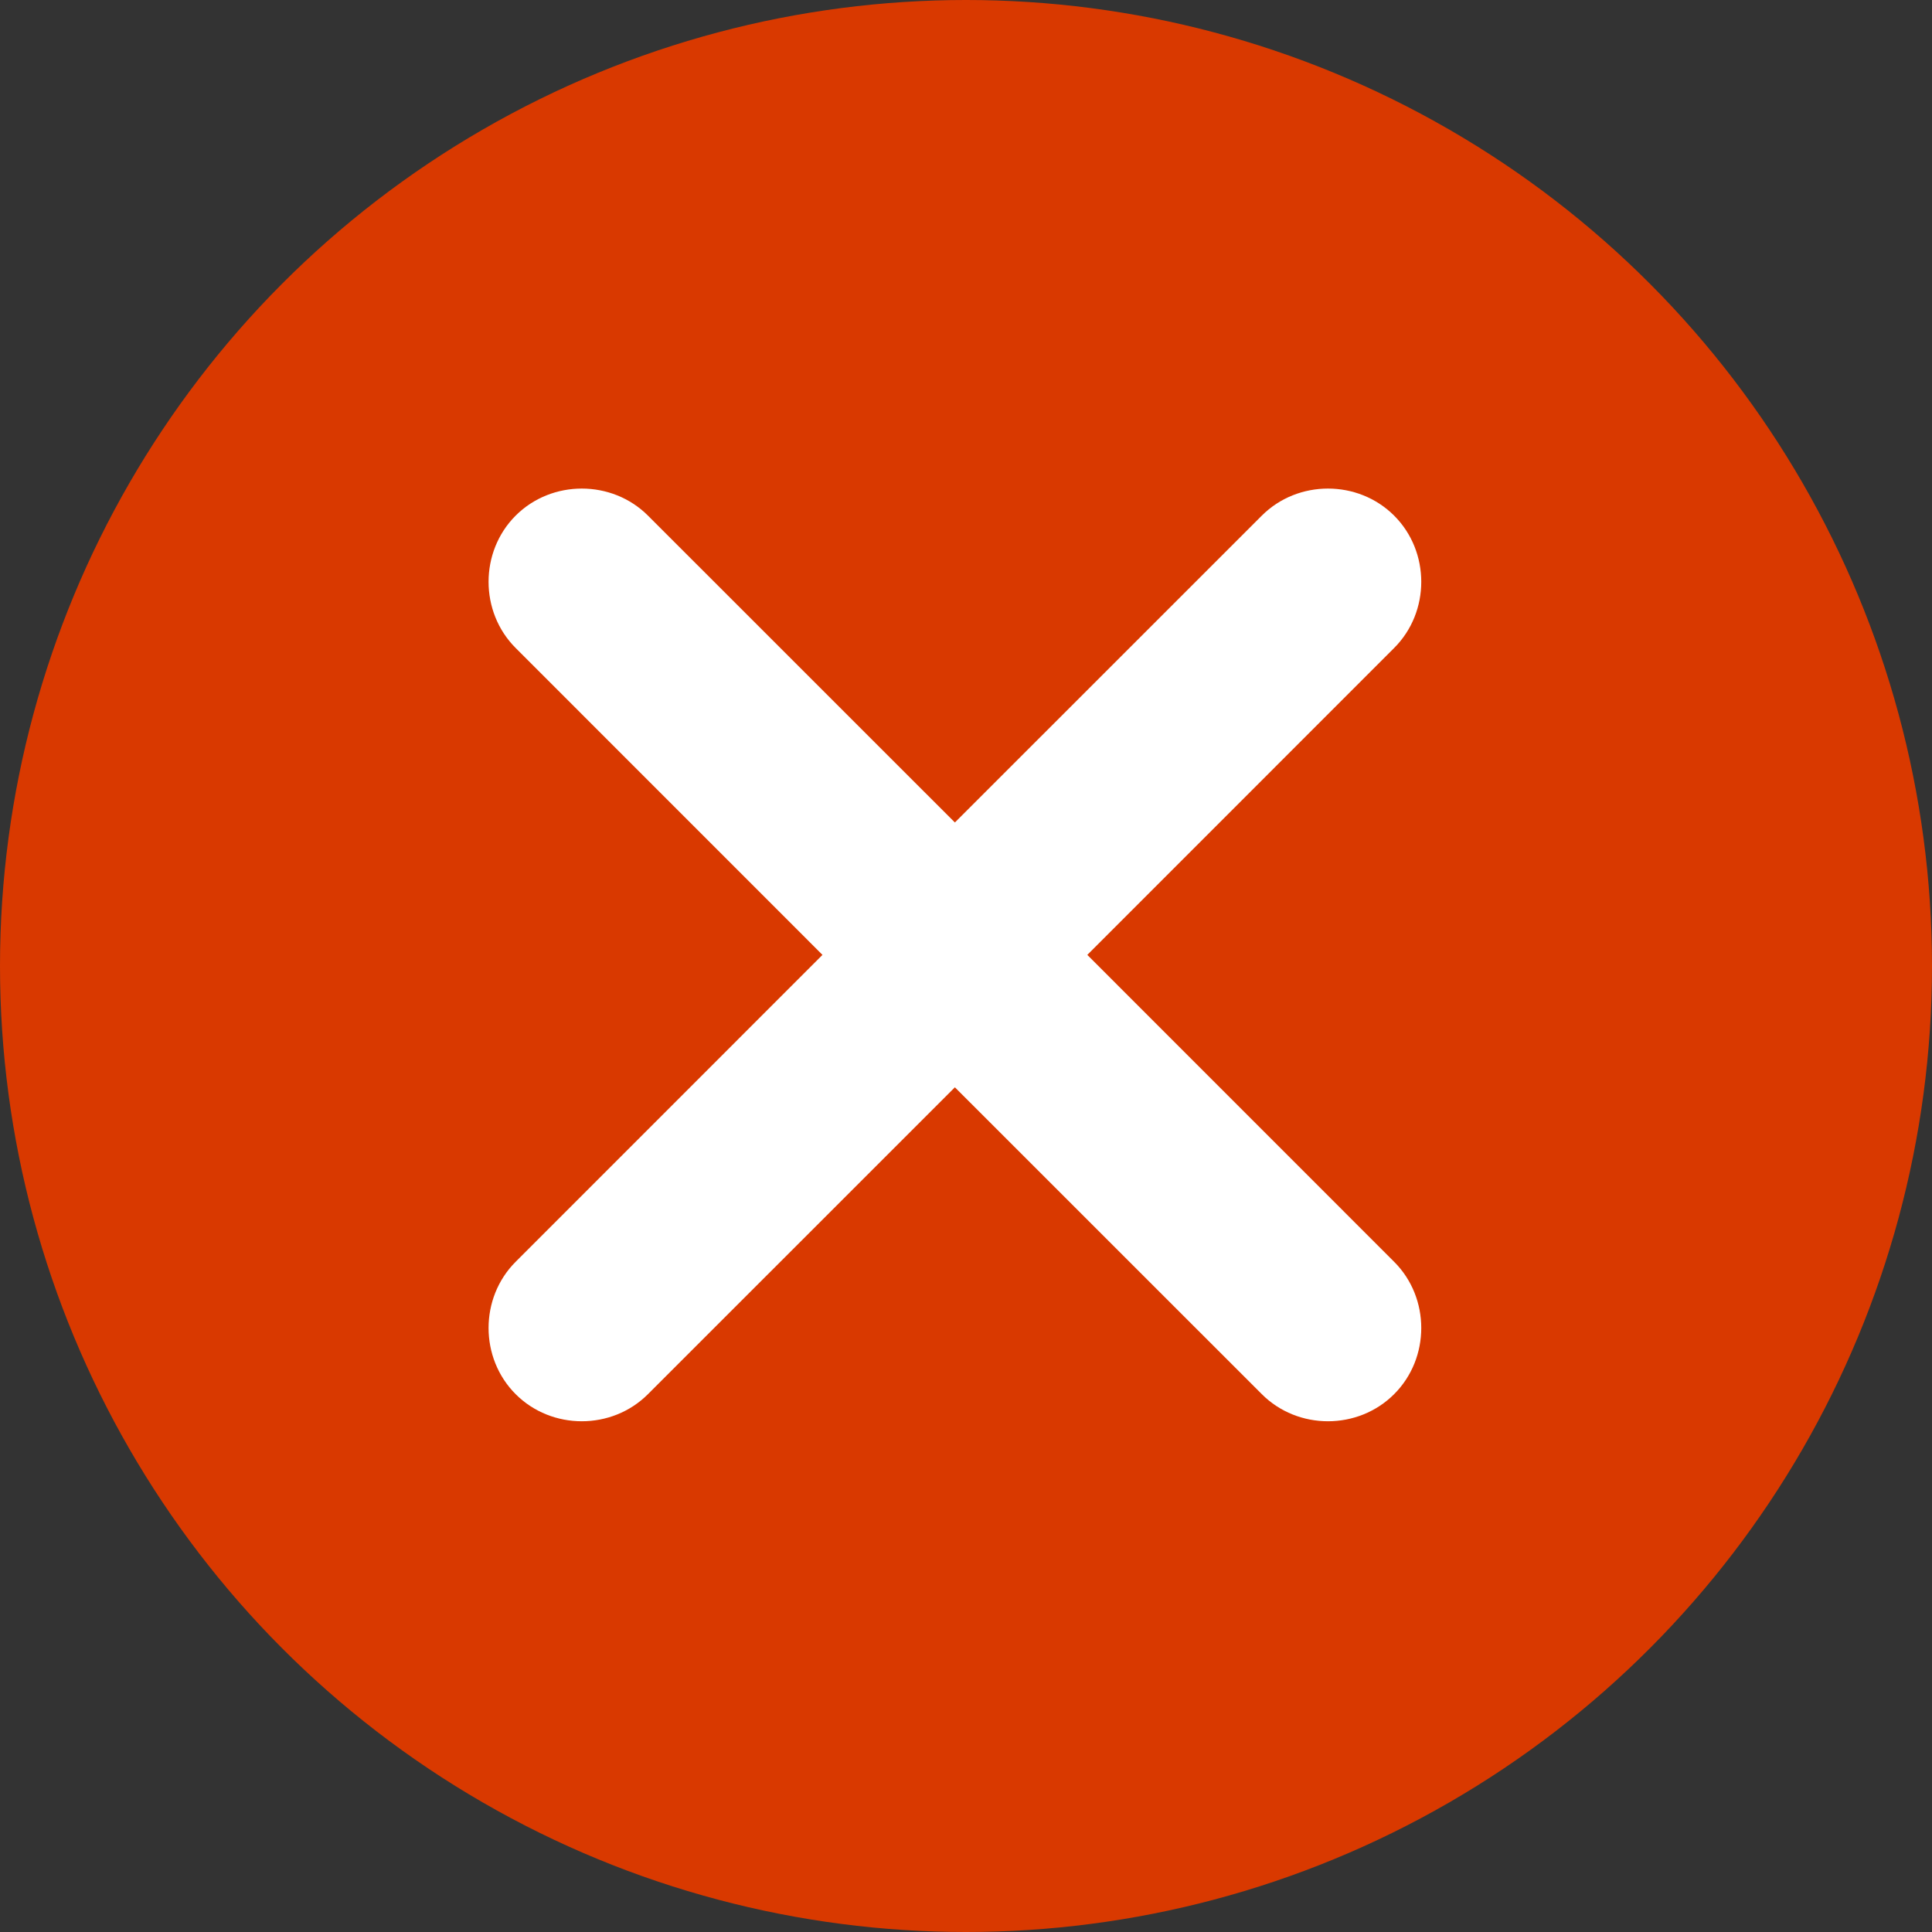
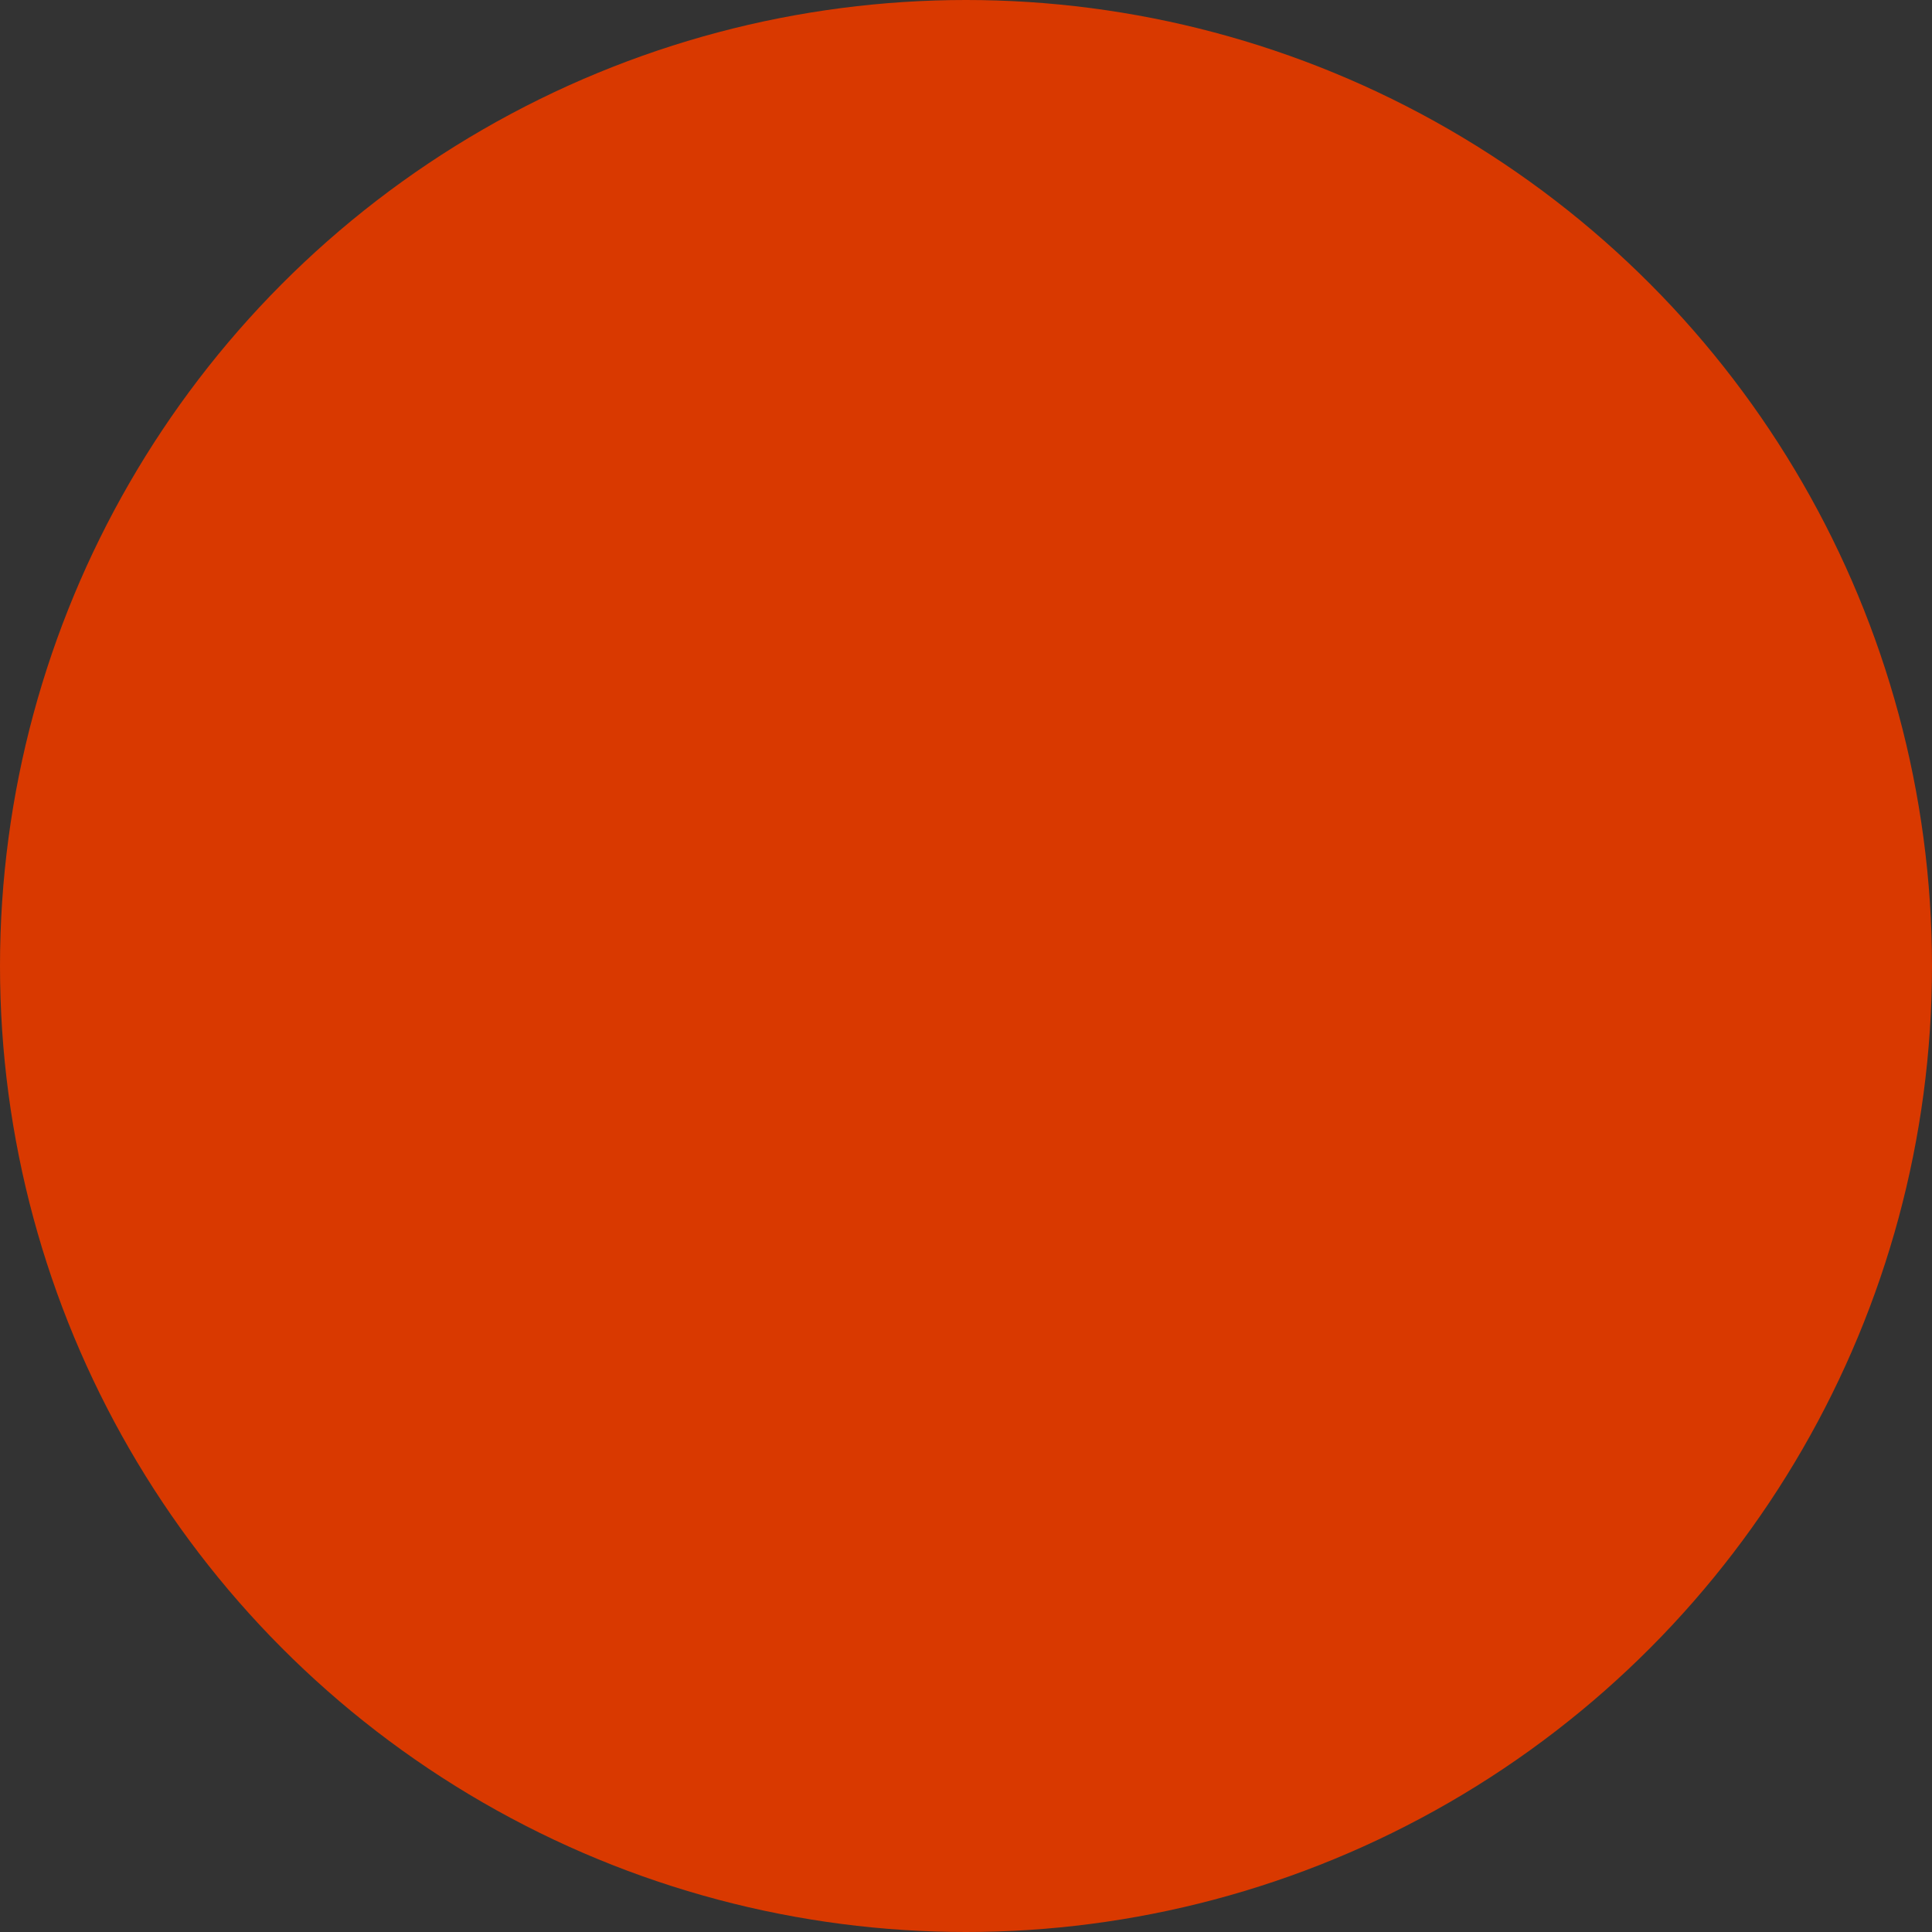
<svg xmlns="http://www.w3.org/2000/svg" width="28px" height="28px" viewBox="0 0 28 28" version="1.1">
  <rect x="0" y="0" width="28" height="28" fill="#333333" stroke="none" />
  <title>6322C1D3-B48B-4A93-960F-74D75AF6E627icon-</title>
  <g id="Page-1" stroke="none" stroke-width="1" fill="none" fill-rule="evenodd">
    <g id="pack-luggage" transform="translate(-754, -875)" fill-rule="nonzero">
      <g id="Group-4" transform="translate(-78, 840)">
        <g id="x" transform="translate(832, 35)">
          <circle id="Oval" fill="#D93900" cx="14" cy="14" r="14" />
-           <path d="M20.205,20.205 C19.682,20.729 18.81,20.729 18.287,20.205 L13.839,15.758 L9.391,20.205 C8.868,20.729 7.996,20.729 7.473,20.205 C6.95,19.682 6.95,18.81 7.473,18.287 L11.92,13.839 L7.473,9.391 C6.95,8.868 6.95,7.996 7.473,7.473 C7.996,6.95 8.868,6.95 9.391,7.473 L13.839,11.92 L18.287,7.473 C18.81,6.95 19.682,6.95 20.205,7.473 C20.729,7.996 20.729,8.868 20.205,9.391 L15.758,13.839 L20.205,18.287 C20.729,18.81 20.729,19.682 20.205,20.205 Z" id="Shape" fill="#FFFFFF" />
        </g>
      </g>
    </g>
  </g>
</svg>